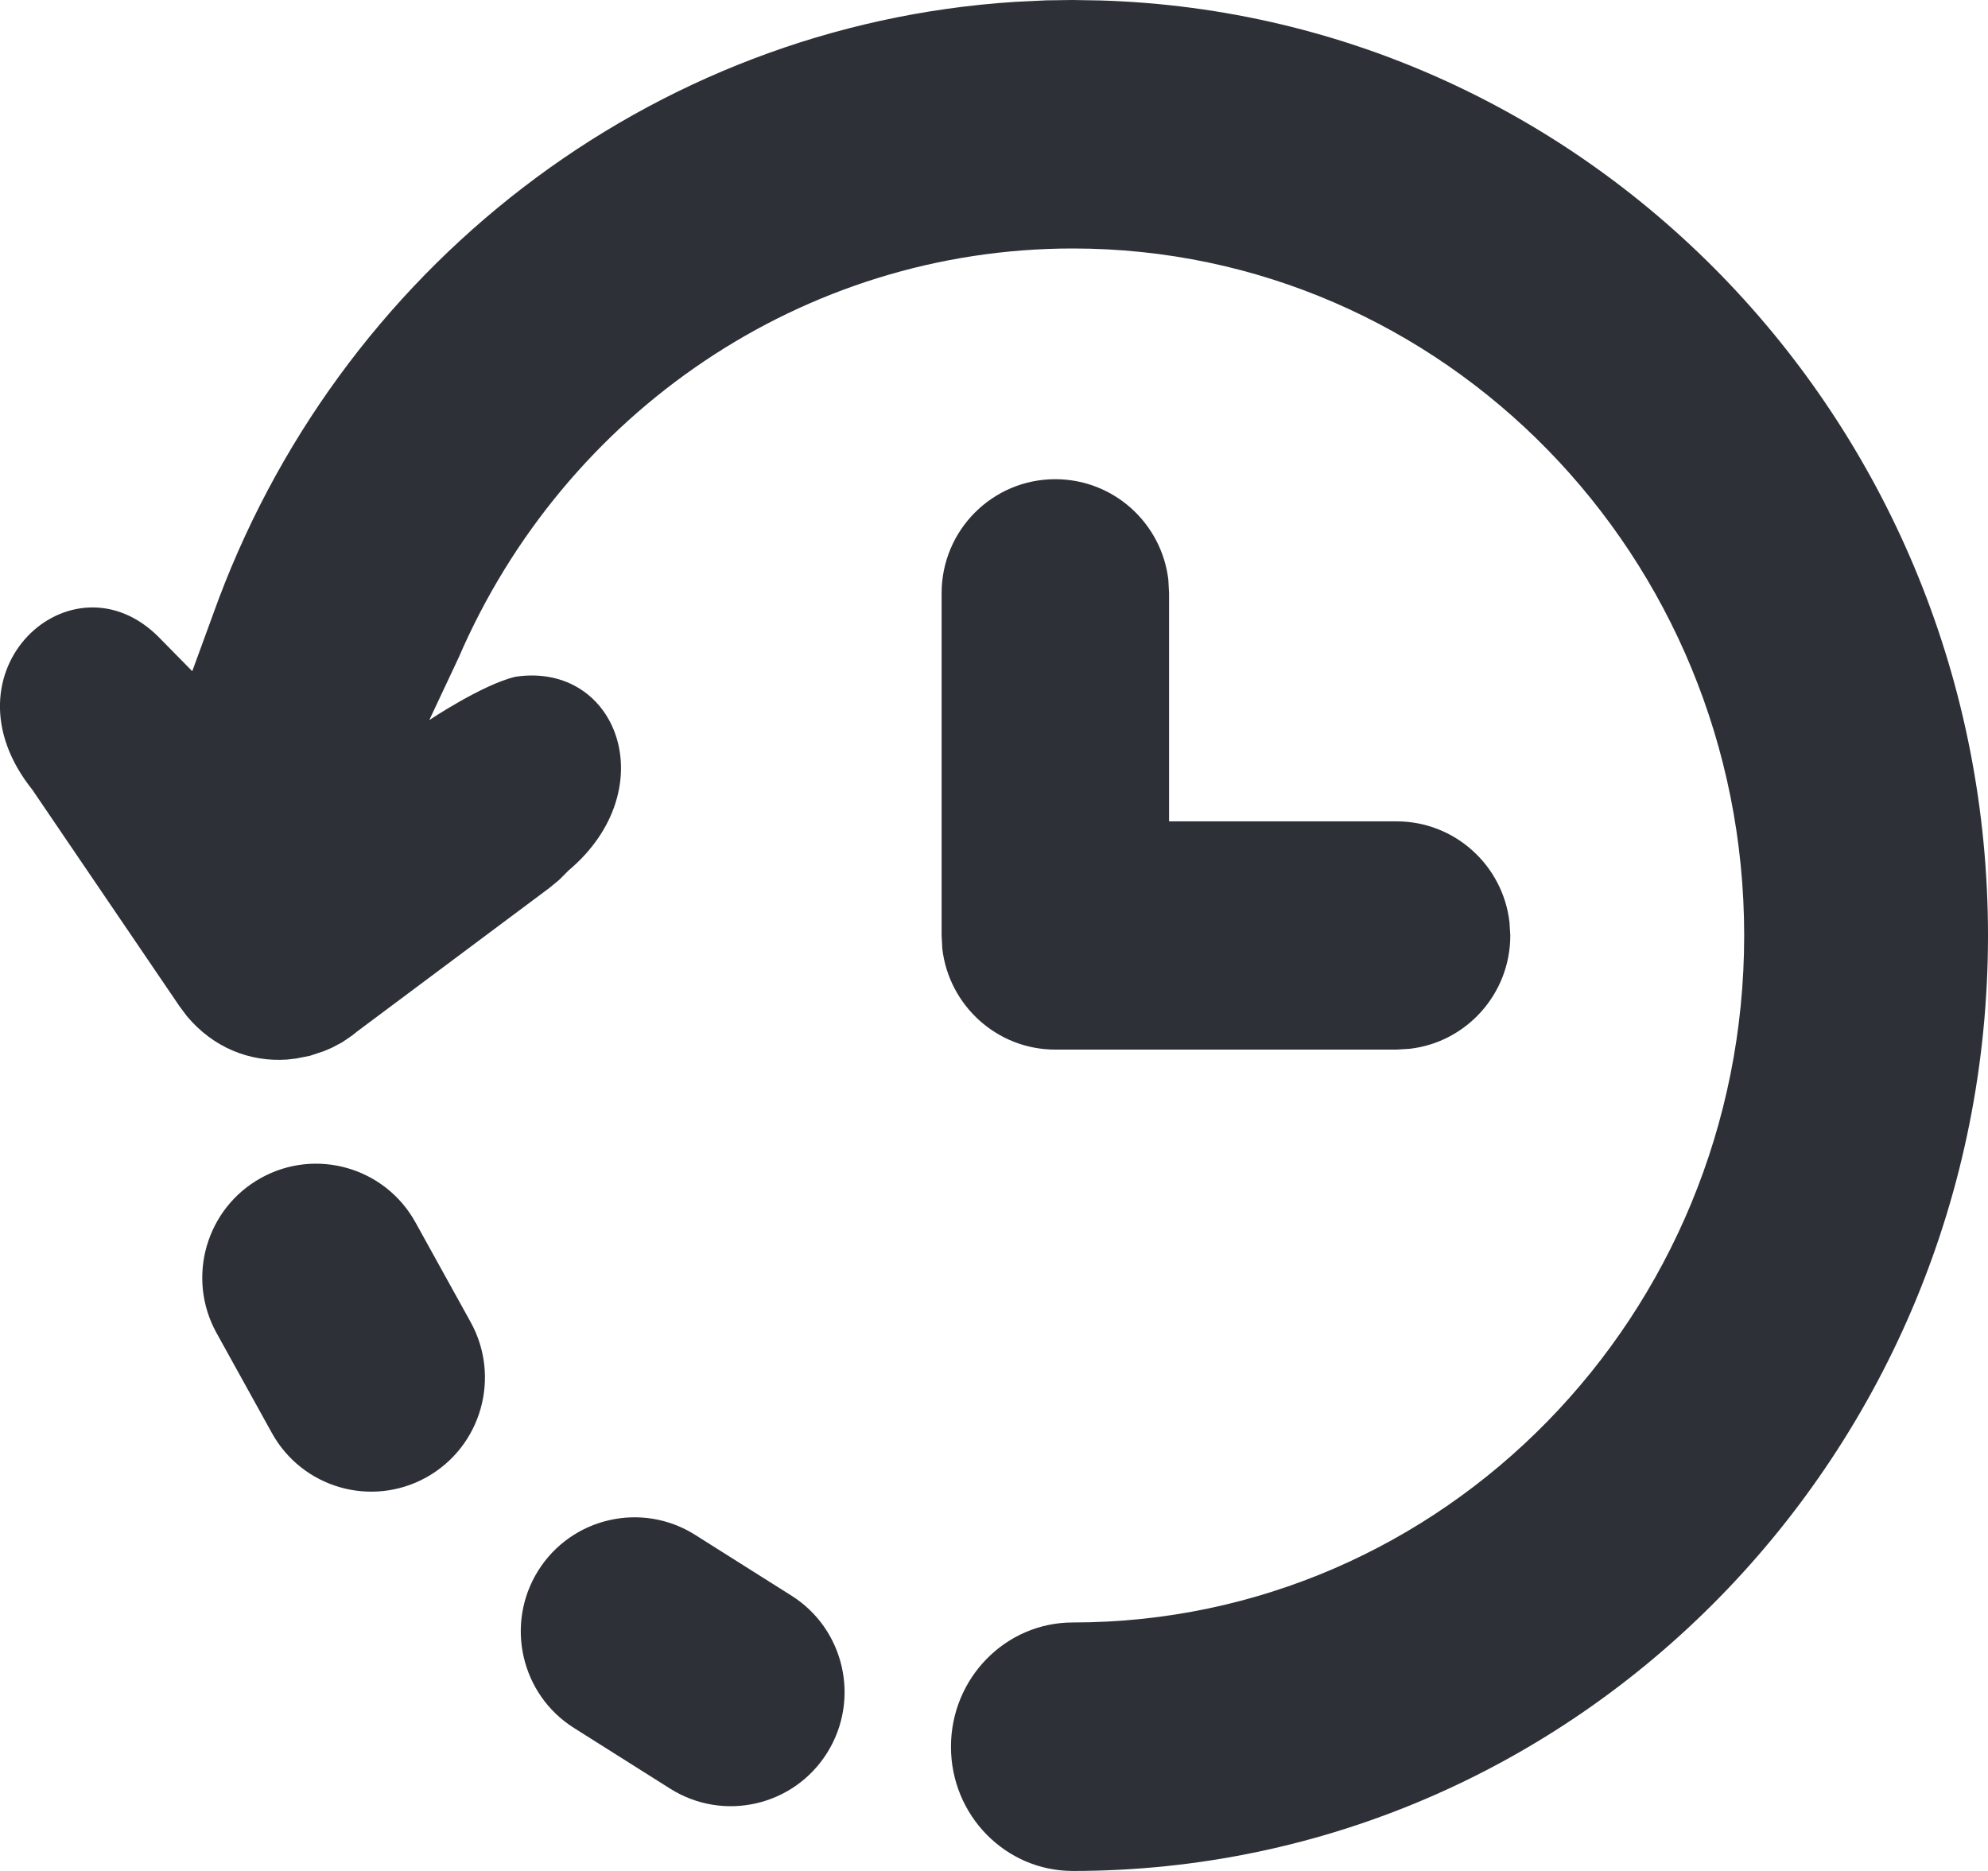
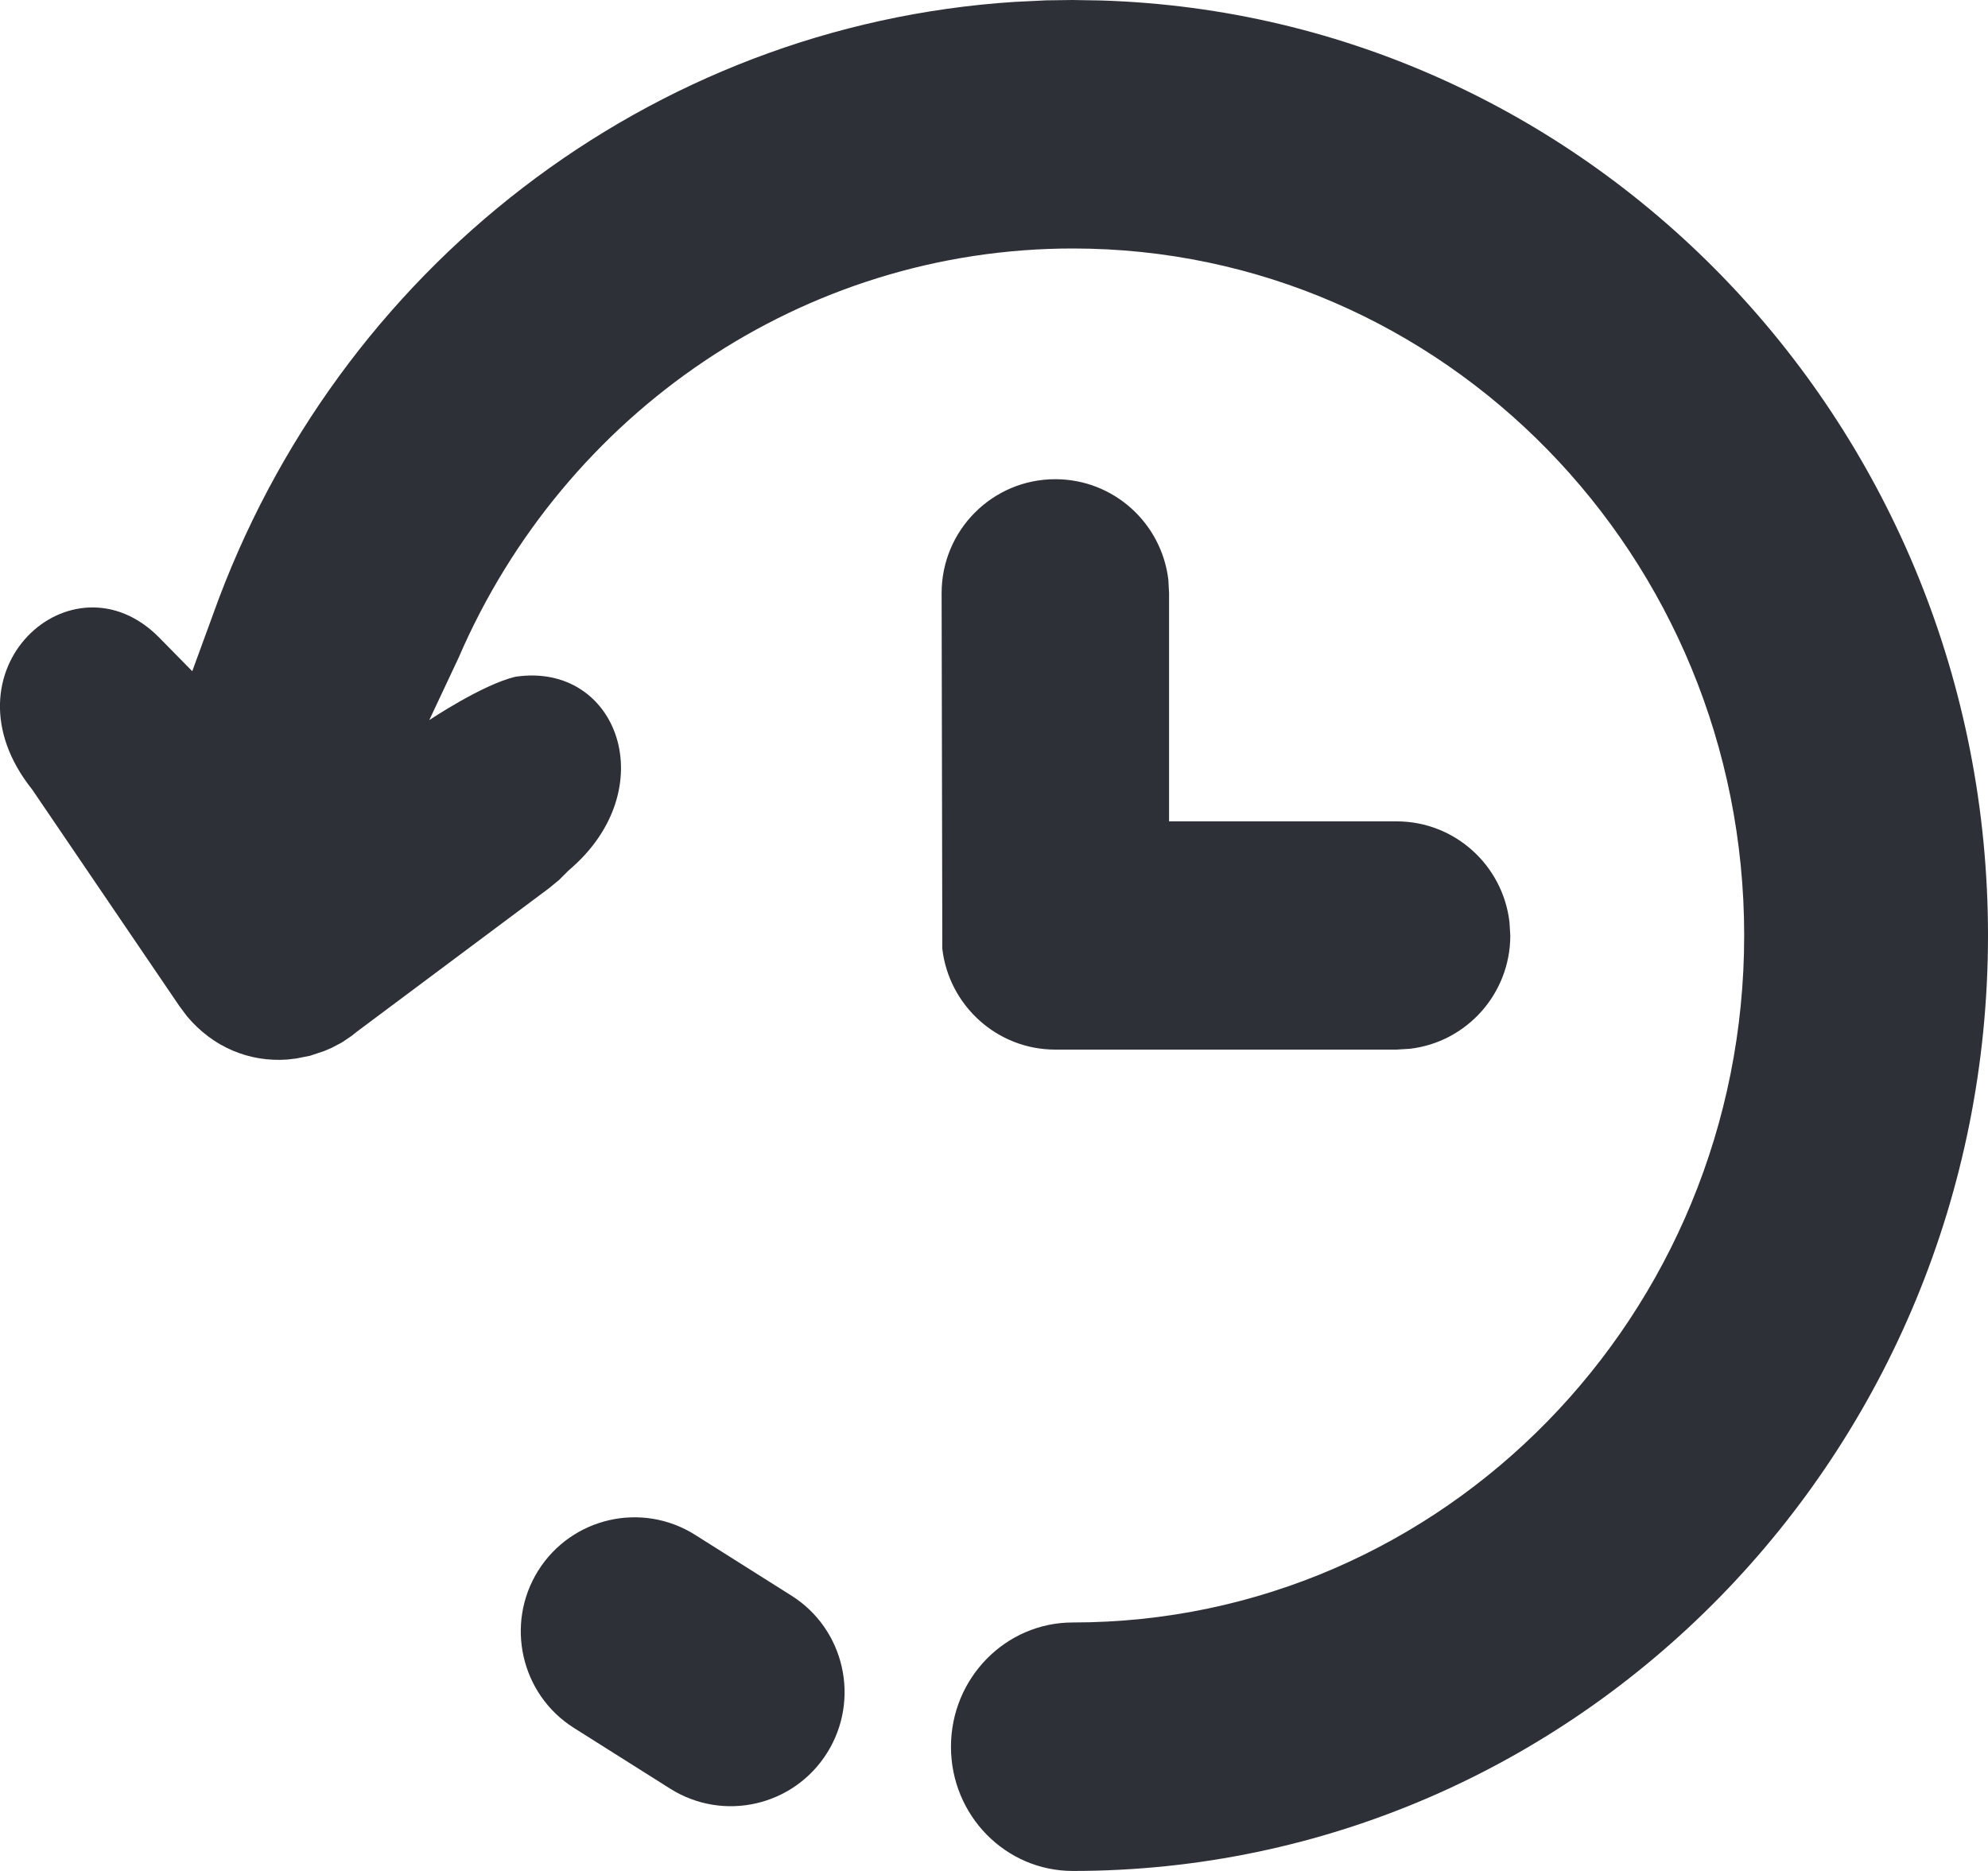
<svg xmlns="http://www.w3.org/2000/svg" width="17" height="16" viewBox="0 0 17 16" fill="none">
  <path d="M9.171 0L8.946 0.003L8.678 0.016C5.559 0.217 2.876 2.297 1.82 5.259L1.644 5.74L1.362 5.453C0.619 4.698 -0.533 5.74 0.276 6.753L1.534 8.604L1.599 8.691C1.824 8.959 2.135 9.084 2.457 9.061L2.533 9.052L2.65 9.029L2.77 8.989L2.838 8.96L2.925 8.914L3.009 8.857L3.05 8.824L4.696 7.595L4.781 7.525L4.862 7.444C5.682 6.753 5.286 5.659 4.41 5.787C4.13 5.851 3.671 6.158 3.671 6.158L3.922 5.624C4.827 3.526 6.871 2.125 9.174 2.125C12.344 2.125 14.915 4.754 14.915 8C14.915 11.246 12.344 13.875 9.174 13.875C8.598 13.875 8.132 14.352 8.132 14.938C8.132 15.524 8.598 16 9.174 16C13.497 16 17 12.417 17 8C17 3.664 13.626 0.133 9.414 0.004L9.171 0Z" fill="#2D3137" />
  <path d="M5.732 15.297L4.908 14.777C4.454 14.491 4.317 13.888 4.602 13.432C4.888 12.976 5.489 12.839 5.943 13.125L6.767 13.645C7.222 13.931 7.359 14.534 7.073 14.99C6.787 15.446 6.187 15.583 5.732 15.297Z" fill="#2D3137" />
-   <path d="M2.324 12.253L1.852 11.4C1.591 10.929 1.761 10.335 2.231 10.074C2.701 9.813 3.293 9.983 3.553 10.454L4.025 11.307C4.285 11.778 4.116 12.372 3.646 12.634C3.176 12.895 2.584 12.725 2.324 12.253Z" fill="#2D3137" />
-   <path d="M9.991 4.959C9.934 4.474 9.523 4.098 9.024 4.098C8.487 4.098 8.052 4.534 8.052 5.073V8L8.058 8.114C8.115 8.599 8.526 8.976 9.024 8.976H11.942L12.056 8.969C12.54 8.913 12.915 8.5 12.915 8L12.908 7.886C12.852 7.401 12.441 7.024 11.942 7.024H9.997V5.073L9.991 4.959Z" fill="#2D3137" />
+   <path d="M9.991 4.959C9.934 4.474 9.523 4.098 9.024 4.098C8.487 4.098 8.052 4.534 8.052 5.073L8.058 8.114C8.115 8.599 8.526 8.976 9.024 8.976H11.942L12.056 8.969C12.54 8.913 12.915 8.5 12.915 8L12.908 7.886C12.852 7.401 12.441 7.024 11.942 7.024H9.997V5.073L9.991 4.959Z" fill="#2D3137" />
</svg>